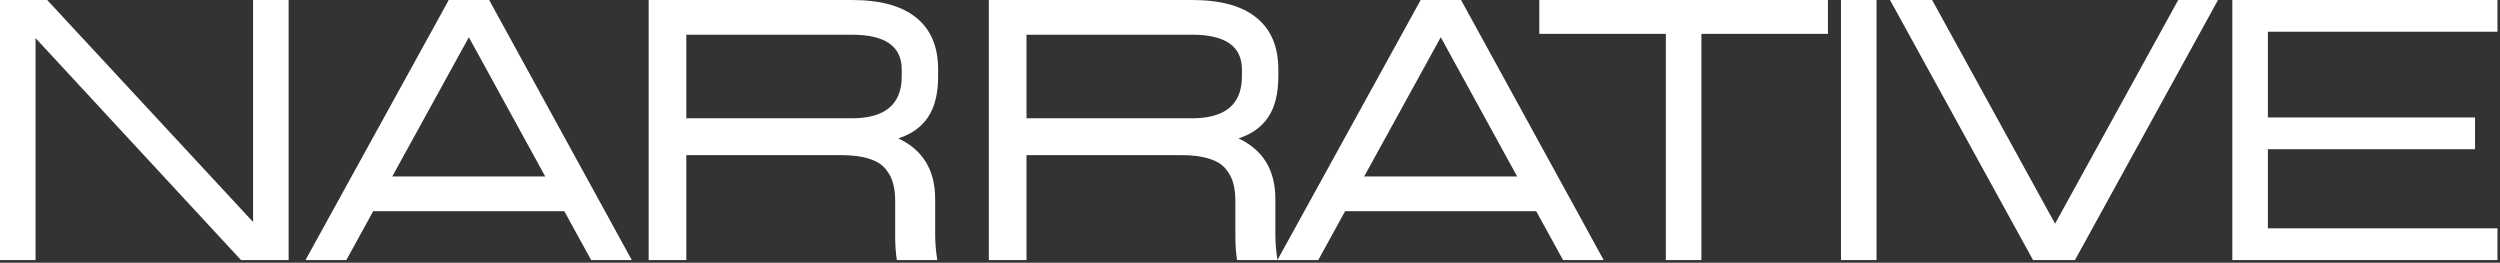
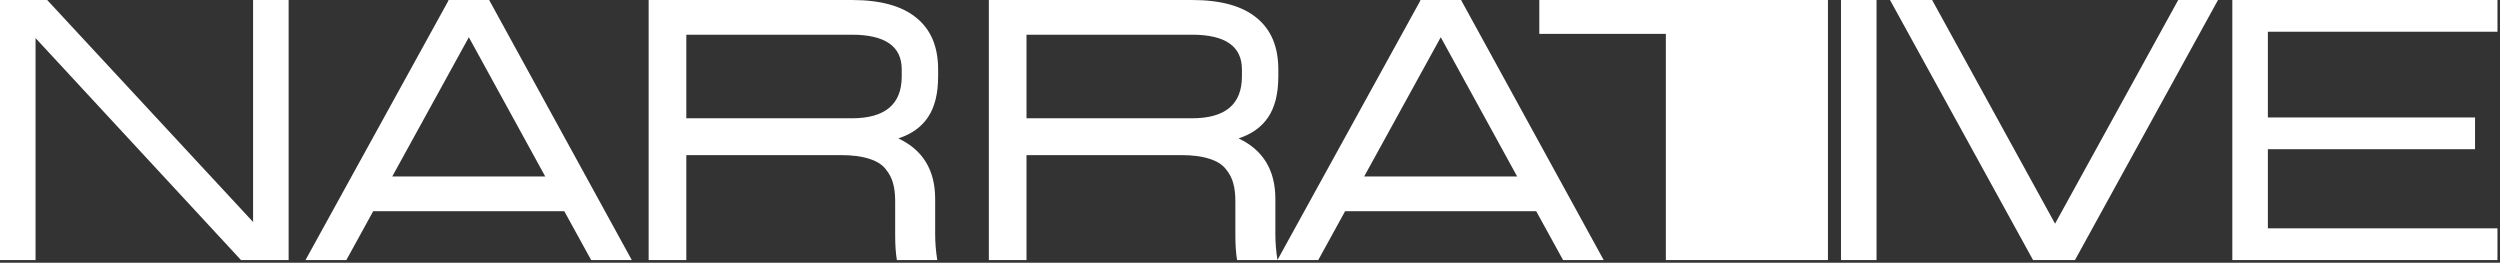
<svg xmlns="http://www.w3.org/2000/svg" width="923" height="97" viewBox="0 0 923 97" fill="none">
  <rect x="0" y="0" width="923" height="97" fill="#333333" stroke="none" />
-   <path d="M93.438 0H106.562V96.016H88.984L13.125 14.062V96.016H0V0H17.422L93.438 81.953V0ZM218.256 96.016L208.334 77.969H137.788L127.866 96.016H112.788L165.6 0.156L165.444 0H180.678V0.156L233.256 96.016H218.256ZM144.819 65.156H201.303L173.1 13.75L144.819 65.156ZM346.356 28.203C346.356 34.557 345.106 39.583 342.606 43.281C340.158 46.927 336.512 49.531 331.669 51.094C340.731 55.365 345.262 62.812 345.262 73.438V86.406C345.262 89.583 345.523 92.787 346.044 96.016H331.122C330.705 93.463 330.497 90.469 330.497 87.031V74.219C330.497 71.667 330.236 69.479 329.716 67.656C329.247 65.833 328.335 64.088 326.981 62.422C325.627 60.703 323.57 59.427 320.809 58.594C318.049 57.708 314.611 57.266 310.497 57.266H253.387V96.016H239.481V0H314.481C325.054 0 332.997 2.188 338.309 6.562C343.674 10.885 346.356 17.24 346.356 25.625V28.203ZM332.919 28.203V25.625C332.919 17.083 326.773 12.812 314.481 12.812H253.387V43.672H314.481C326.773 43.672 332.919 38.516 332.919 28.203ZM471.956 28.203C471.956 34.557 470.706 39.583 468.206 43.281C465.758 46.927 462.112 49.531 457.269 51.094C466.331 55.365 470.862 62.812 470.862 73.438V86.406C470.862 89.583 471.123 92.787 471.644 96.016H456.722C456.305 93.463 456.097 90.469 456.097 87.031V74.219C456.097 71.667 455.836 69.479 455.316 67.656C454.847 65.833 453.935 64.088 452.581 62.422C451.227 60.703 449.17 59.427 446.409 58.594C443.649 57.708 440.211 57.266 436.097 57.266H378.987V96.016H365.081V0H440.081C450.654 0 458.597 2.188 463.909 6.562C469.274 10.885 471.956 17.24 471.956 25.625V28.203ZM458.519 28.203V25.625C458.519 17.083 452.373 12.812 440.081 12.812H378.987V43.672H440.081C452.373 43.672 458.519 38.516 458.519 28.203ZM577.087 96.016L567.166 77.969H496.619L486.697 96.016H471.619L524.431 0.156L524.275 0H539.509V0.156L592.087 96.016H577.087ZM503.65 65.156H560.134L531.931 13.75L503.65 65.156ZM674.875 0V12.5H628.156V96.016H615.031V12.5H568.312V0H674.875ZM679.694 96.016V0H692.819V96.016H679.694ZM804.2 0H818.888L766.075 96.016H750.606L697.794 0H713.341L758.731 82.578L804.2 0ZM922.066 11.719H837.3V43.359H913.784V55.078H837.3V84.297H922.066V96.016H824.175V0H922.066V11.719Z" fill="white" />
+   <path d="M93.438 0H106.562V96.016H88.984L13.125 14.062V96.016H0V0H17.422L93.438 81.953V0ZM218.256 96.016L208.334 77.969H137.788L127.866 96.016H112.788L165.6 0.156L165.444 0H180.678V0.156L233.256 96.016H218.256ZM144.819 65.156H201.303L173.1 13.75L144.819 65.156ZM346.356 28.203C346.356 34.557 345.106 39.583 342.606 43.281C340.158 46.927 336.512 49.531 331.669 51.094C340.731 55.365 345.262 62.812 345.262 73.438V86.406C345.262 89.583 345.523 92.787 346.044 96.016H331.122C330.705 93.463 330.497 90.469 330.497 87.031V74.219C330.497 71.667 330.236 69.479 329.716 67.656C329.247 65.833 328.335 64.088 326.981 62.422C325.627 60.703 323.57 59.427 320.809 58.594C318.049 57.708 314.611 57.266 310.497 57.266H253.387V96.016H239.481V0H314.481C325.054 0 332.997 2.188 338.309 6.562C343.674 10.885 346.356 17.24 346.356 25.625V28.203ZM332.919 28.203V25.625C332.919 17.083 326.773 12.812 314.481 12.812H253.387V43.672H314.481C326.773 43.672 332.919 38.516 332.919 28.203ZM471.956 28.203C471.956 34.557 470.706 39.583 468.206 43.281C465.758 46.927 462.112 49.531 457.269 51.094C466.331 55.365 470.862 62.812 470.862 73.438V86.406C470.862 89.583 471.123 92.787 471.644 96.016H456.722C456.305 93.463 456.097 90.469 456.097 87.031V74.219C456.097 71.667 455.836 69.479 455.316 67.656C454.847 65.833 453.935 64.088 452.581 62.422C451.227 60.703 449.17 59.427 446.409 58.594C443.649 57.708 440.211 57.266 436.097 57.266H378.987V96.016H365.081V0H440.081C450.654 0 458.597 2.188 463.909 6.562C469.274 10.885 471.956 17.24 471.956 25.625V28.203ZM458.519 28.203V25.625C458.519 17.083 452.373 12.812 440.081 12.812H378.987V43.672H440.081C452.373 43.672 458.519 38.516 458.519 28.203ZM577.087 96.016L567.166 77.969H496.619L486.697 96.016H471.619L524.431 0.156L524.275 0H539.509V0.156L592.087 96.016H577.087ZM503.65 65.156H560.134L531.931 13.75L503.65 65.156ZM674.875 0V12.5V96.016H615.031V12.5H568.312V0H674.875ZM679.694 96.016V0H692.819V96.016H679.694ZM804.2 0H818.888L766.075 96.016H750.606L697.794 0H713.341L758.731 82.578L804.2 0ZM922.066 11.719H837.3V43.359H913.784V55.078H837.3V84.297H922.066V96.016H824.175V0H922.066V11.719Z" fill="white" />
</svg>